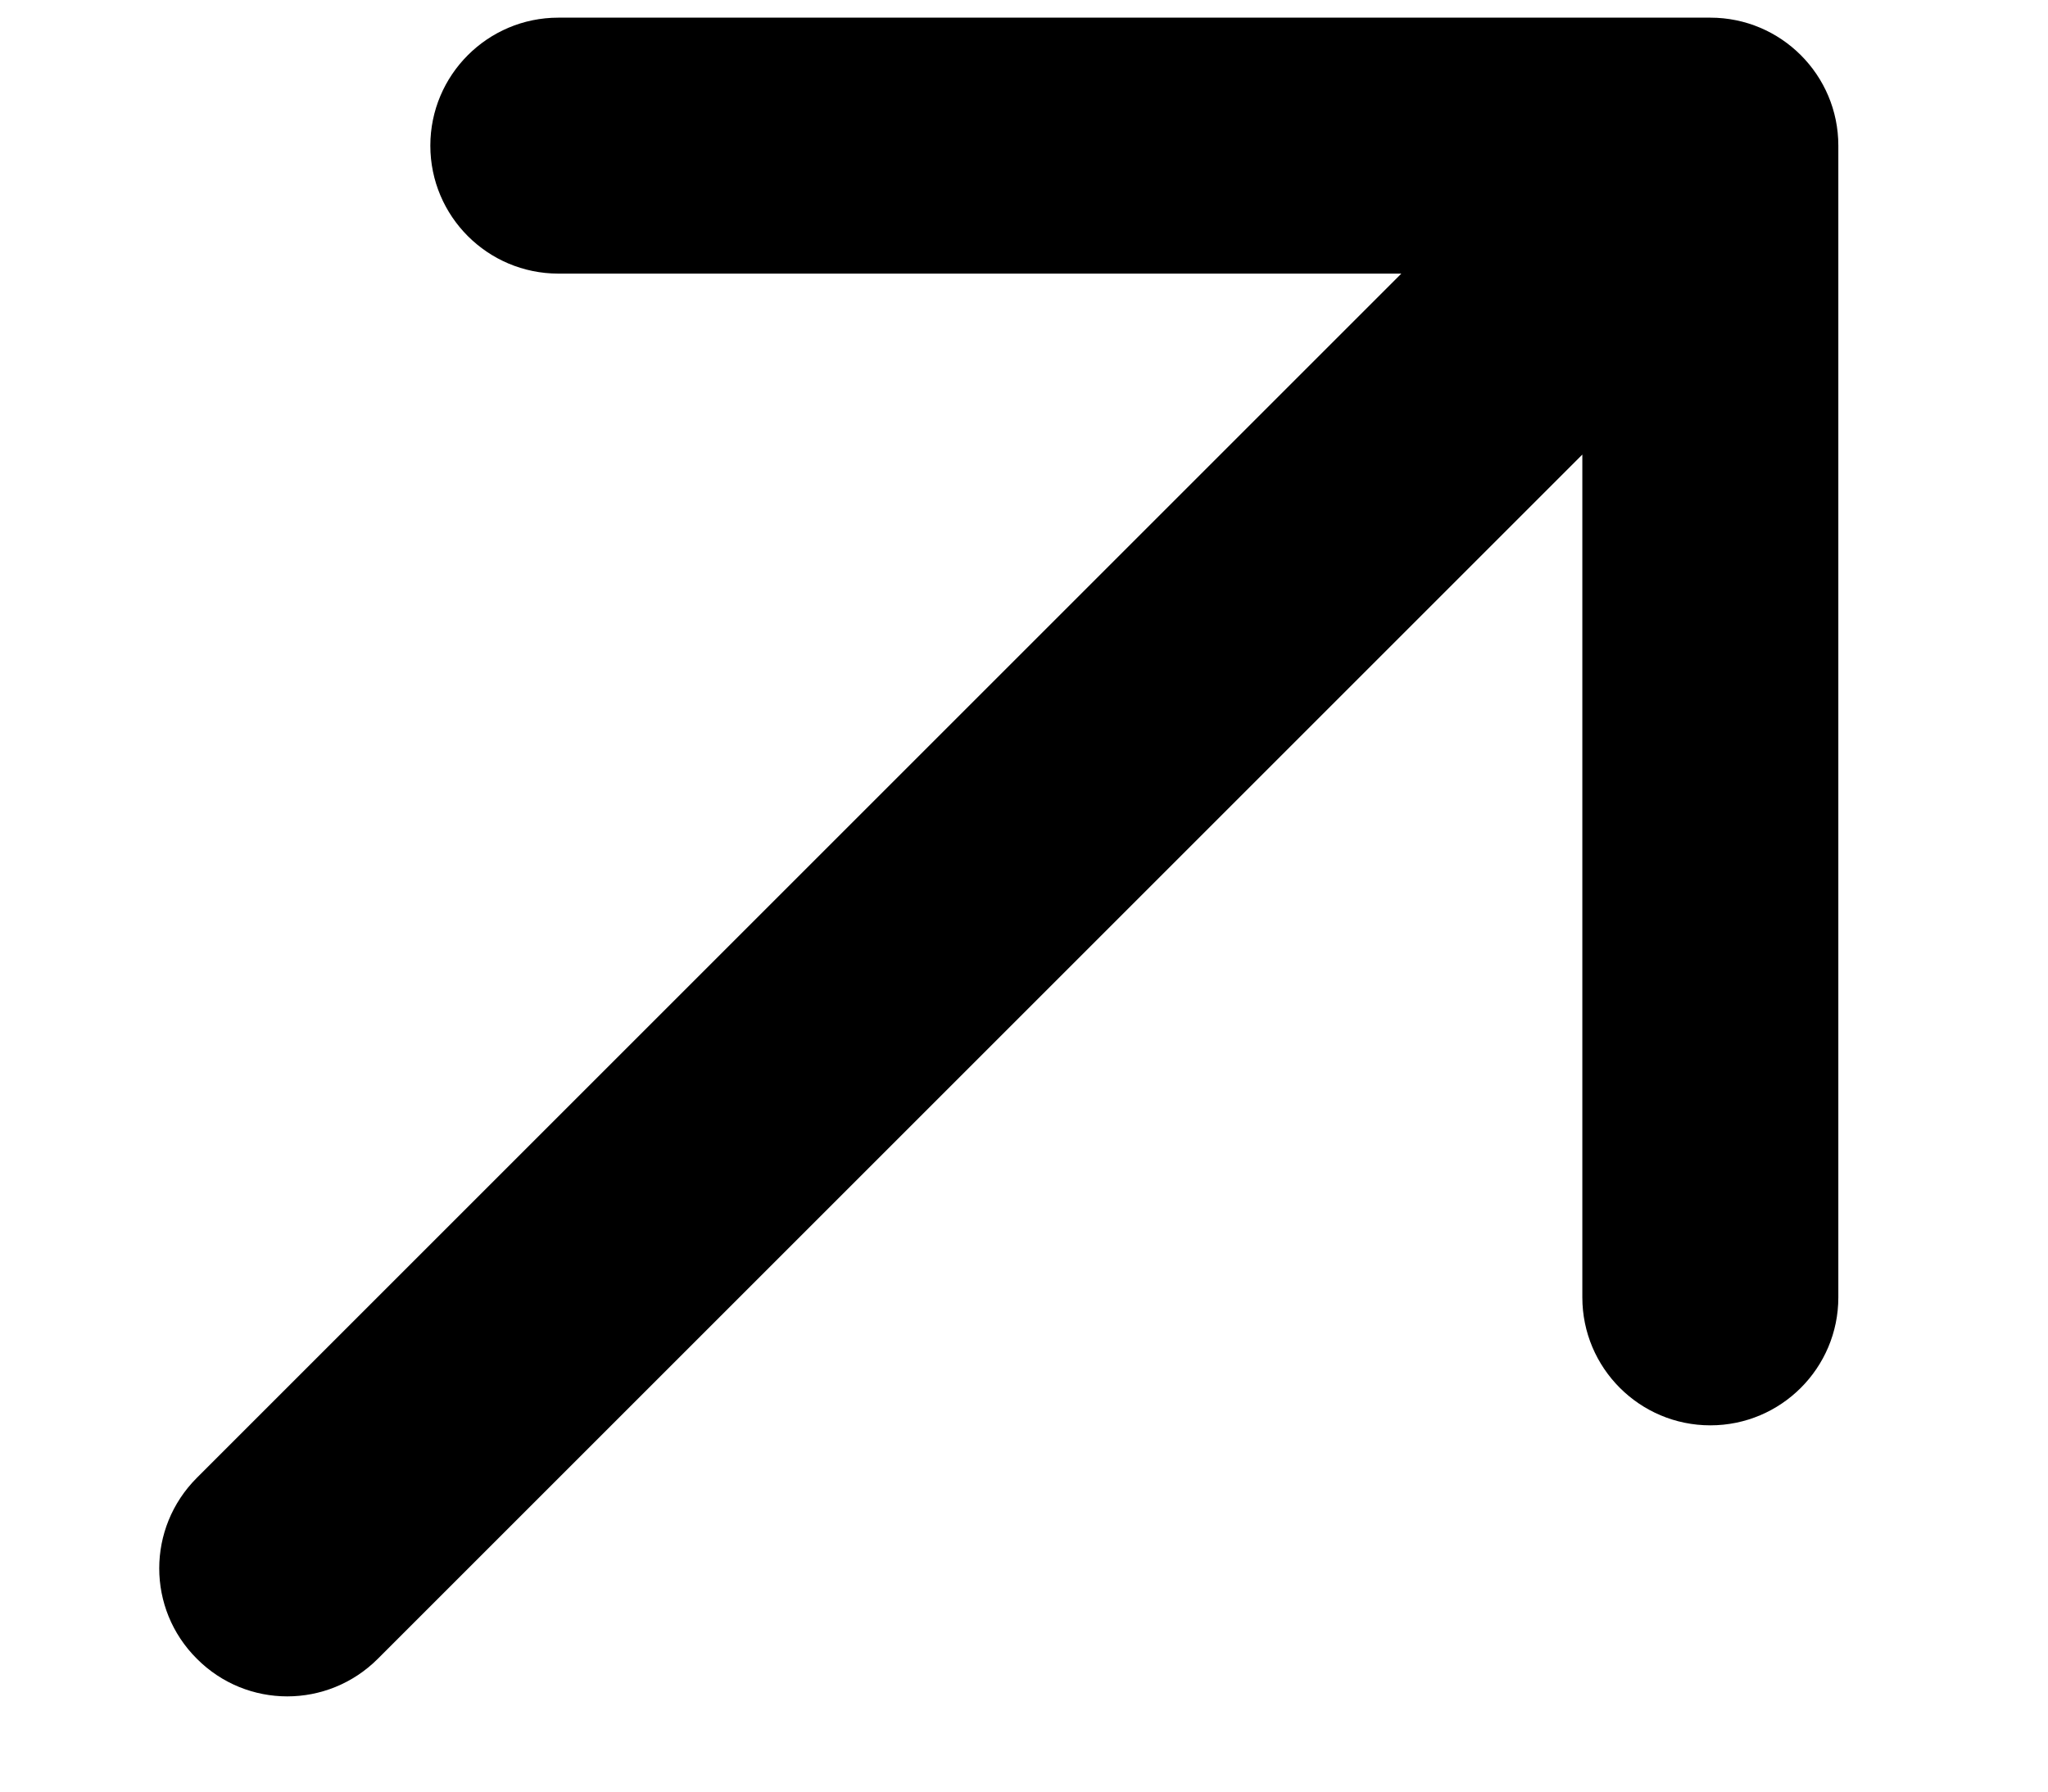
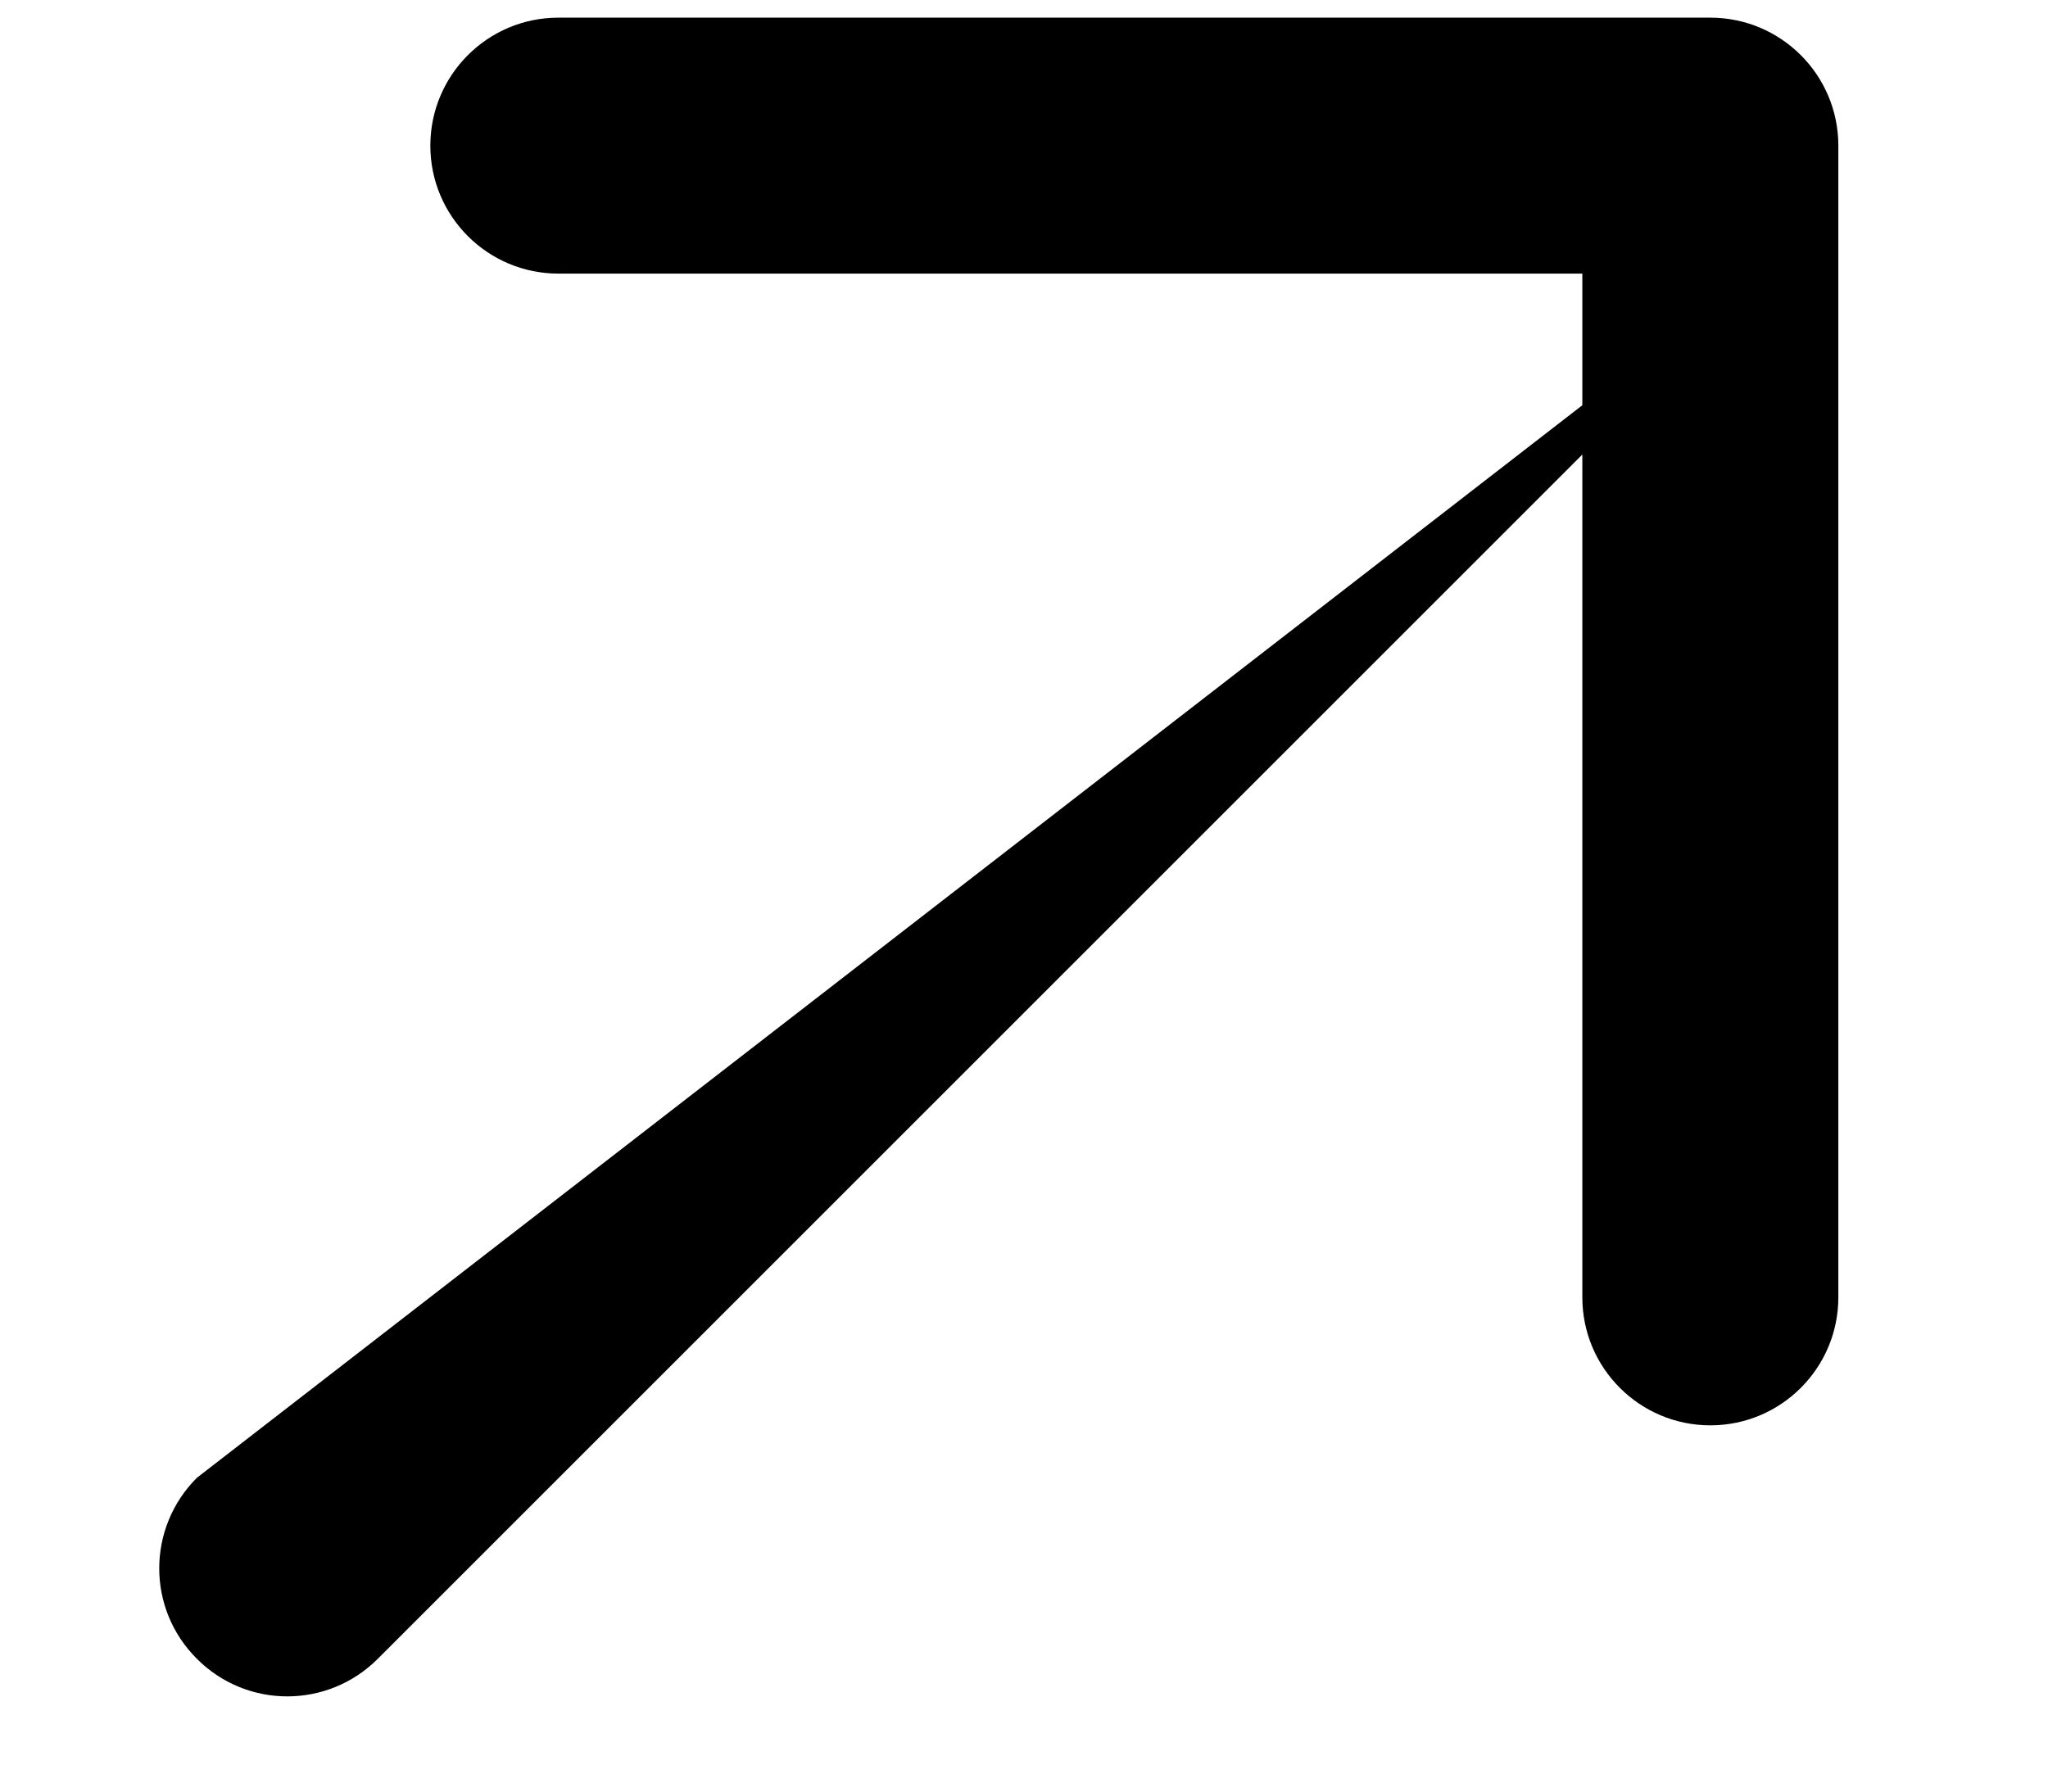
<svg xmlns="http://www.w3.org/2000/svg" width="8" height="7" viewBox="0 0 8 7" fill="none">
-   <path d="M0.769 5.774C0.573 5.97 0.573 6.286 0.769 6.481C0.964 6.677 1.28 6.677 1.476 6.481L0.769 5.774ZM7.181 0.569C7.181 0.293 6.957 0.069 6.681 0.069L2.181 0.069C1.905 0.069 1.681 0.293 1.681 0.569C1.681 0.845 1.905 1.069 2.181 1.069H6.181V5.069C6.181 5.345 6.405 5.569 6.681 5.569C6.957 5.569 7.181 5.345 7.181 5.069L7.181 0.569ZM1.476 6.481L7.035 0.922L6.328 0.215L0.769 5.774L1.476 6.481Z" fill="black" />
+   <path d="M0.769 5.774C0.573 5.97 0.573 6.286 0.769 6.481C0.964 6.677 1.28 6.677 1.476 6.481L0.769 5.774ZM7.181 0.569C7.181 0.293 6.957 0.069 6.681 0.069L2.181 0.069C1.905 0.069 1.681 0.293 1.681 0.569C1.681 0.845 1.905 1.069 2.181 1.069H6.181V5.069C6.181 5.345 6.405 5.569 6.681 5.569C6.957 5.569 7.181 5.345 7.181 5.069L7.181 0.569ZM1.476 6.481L7.035 0.922L0.769 5.774L1.476 6.481Z" fill="black" />
</svg>